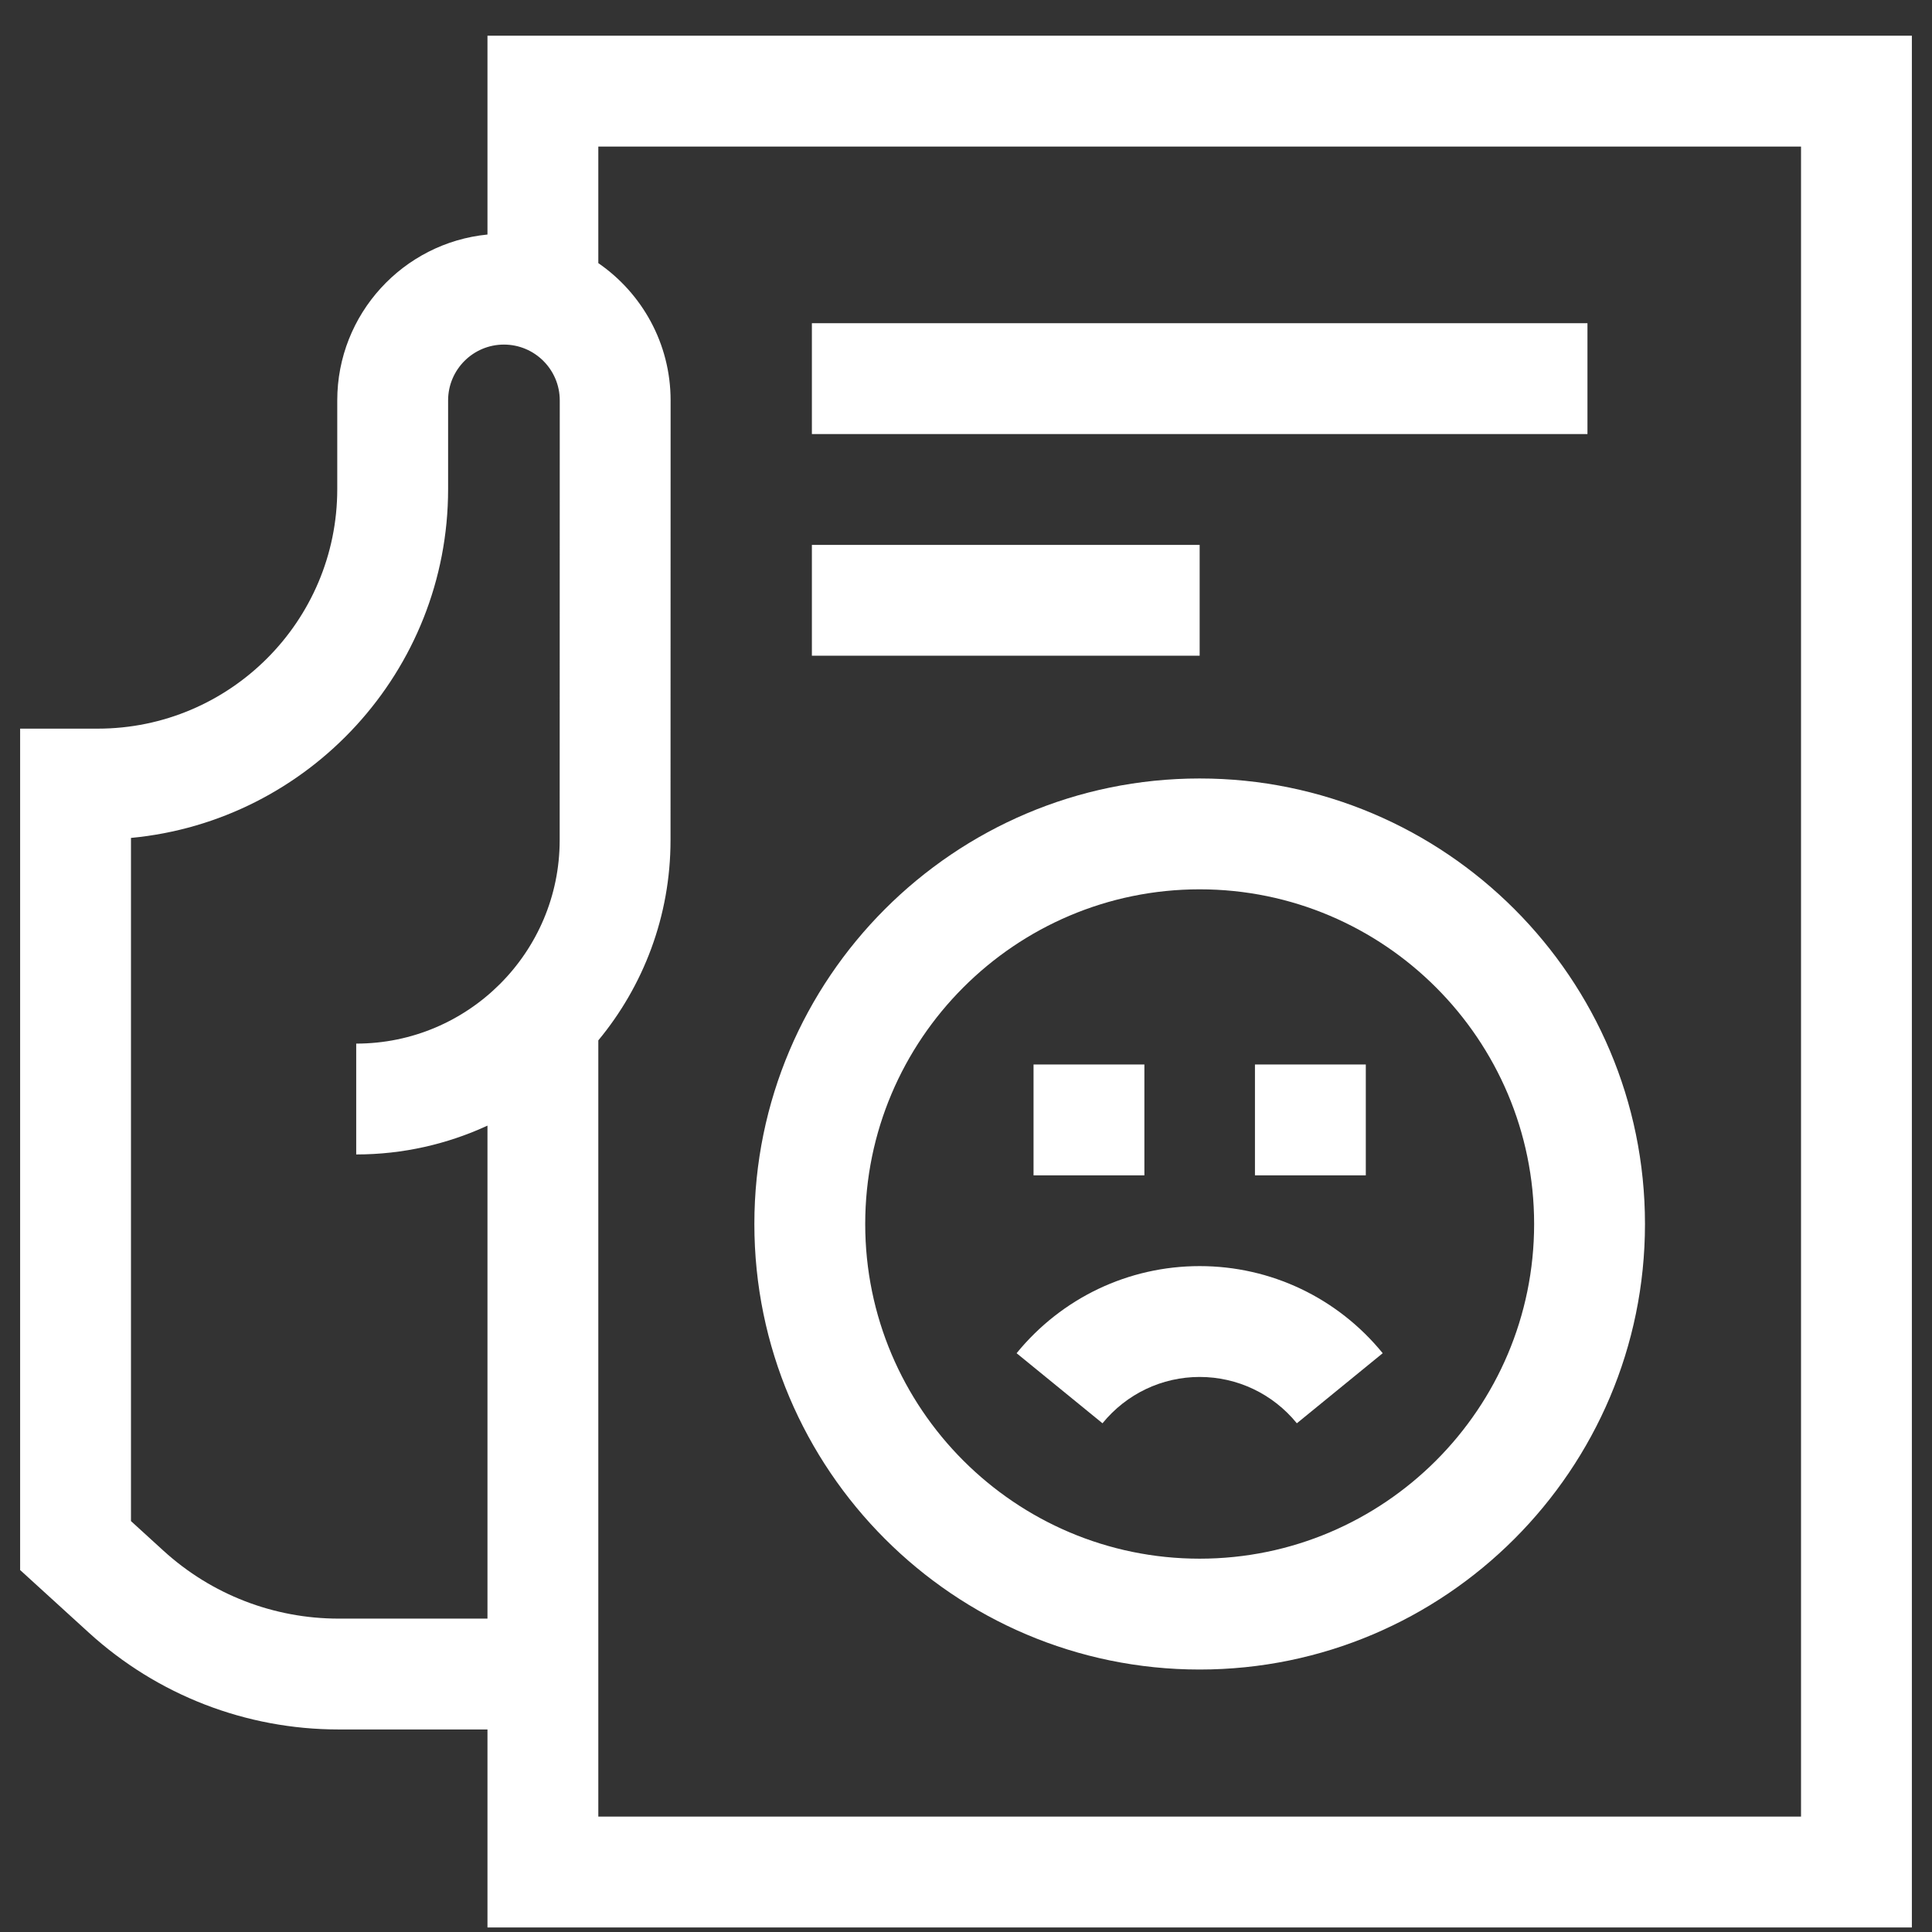
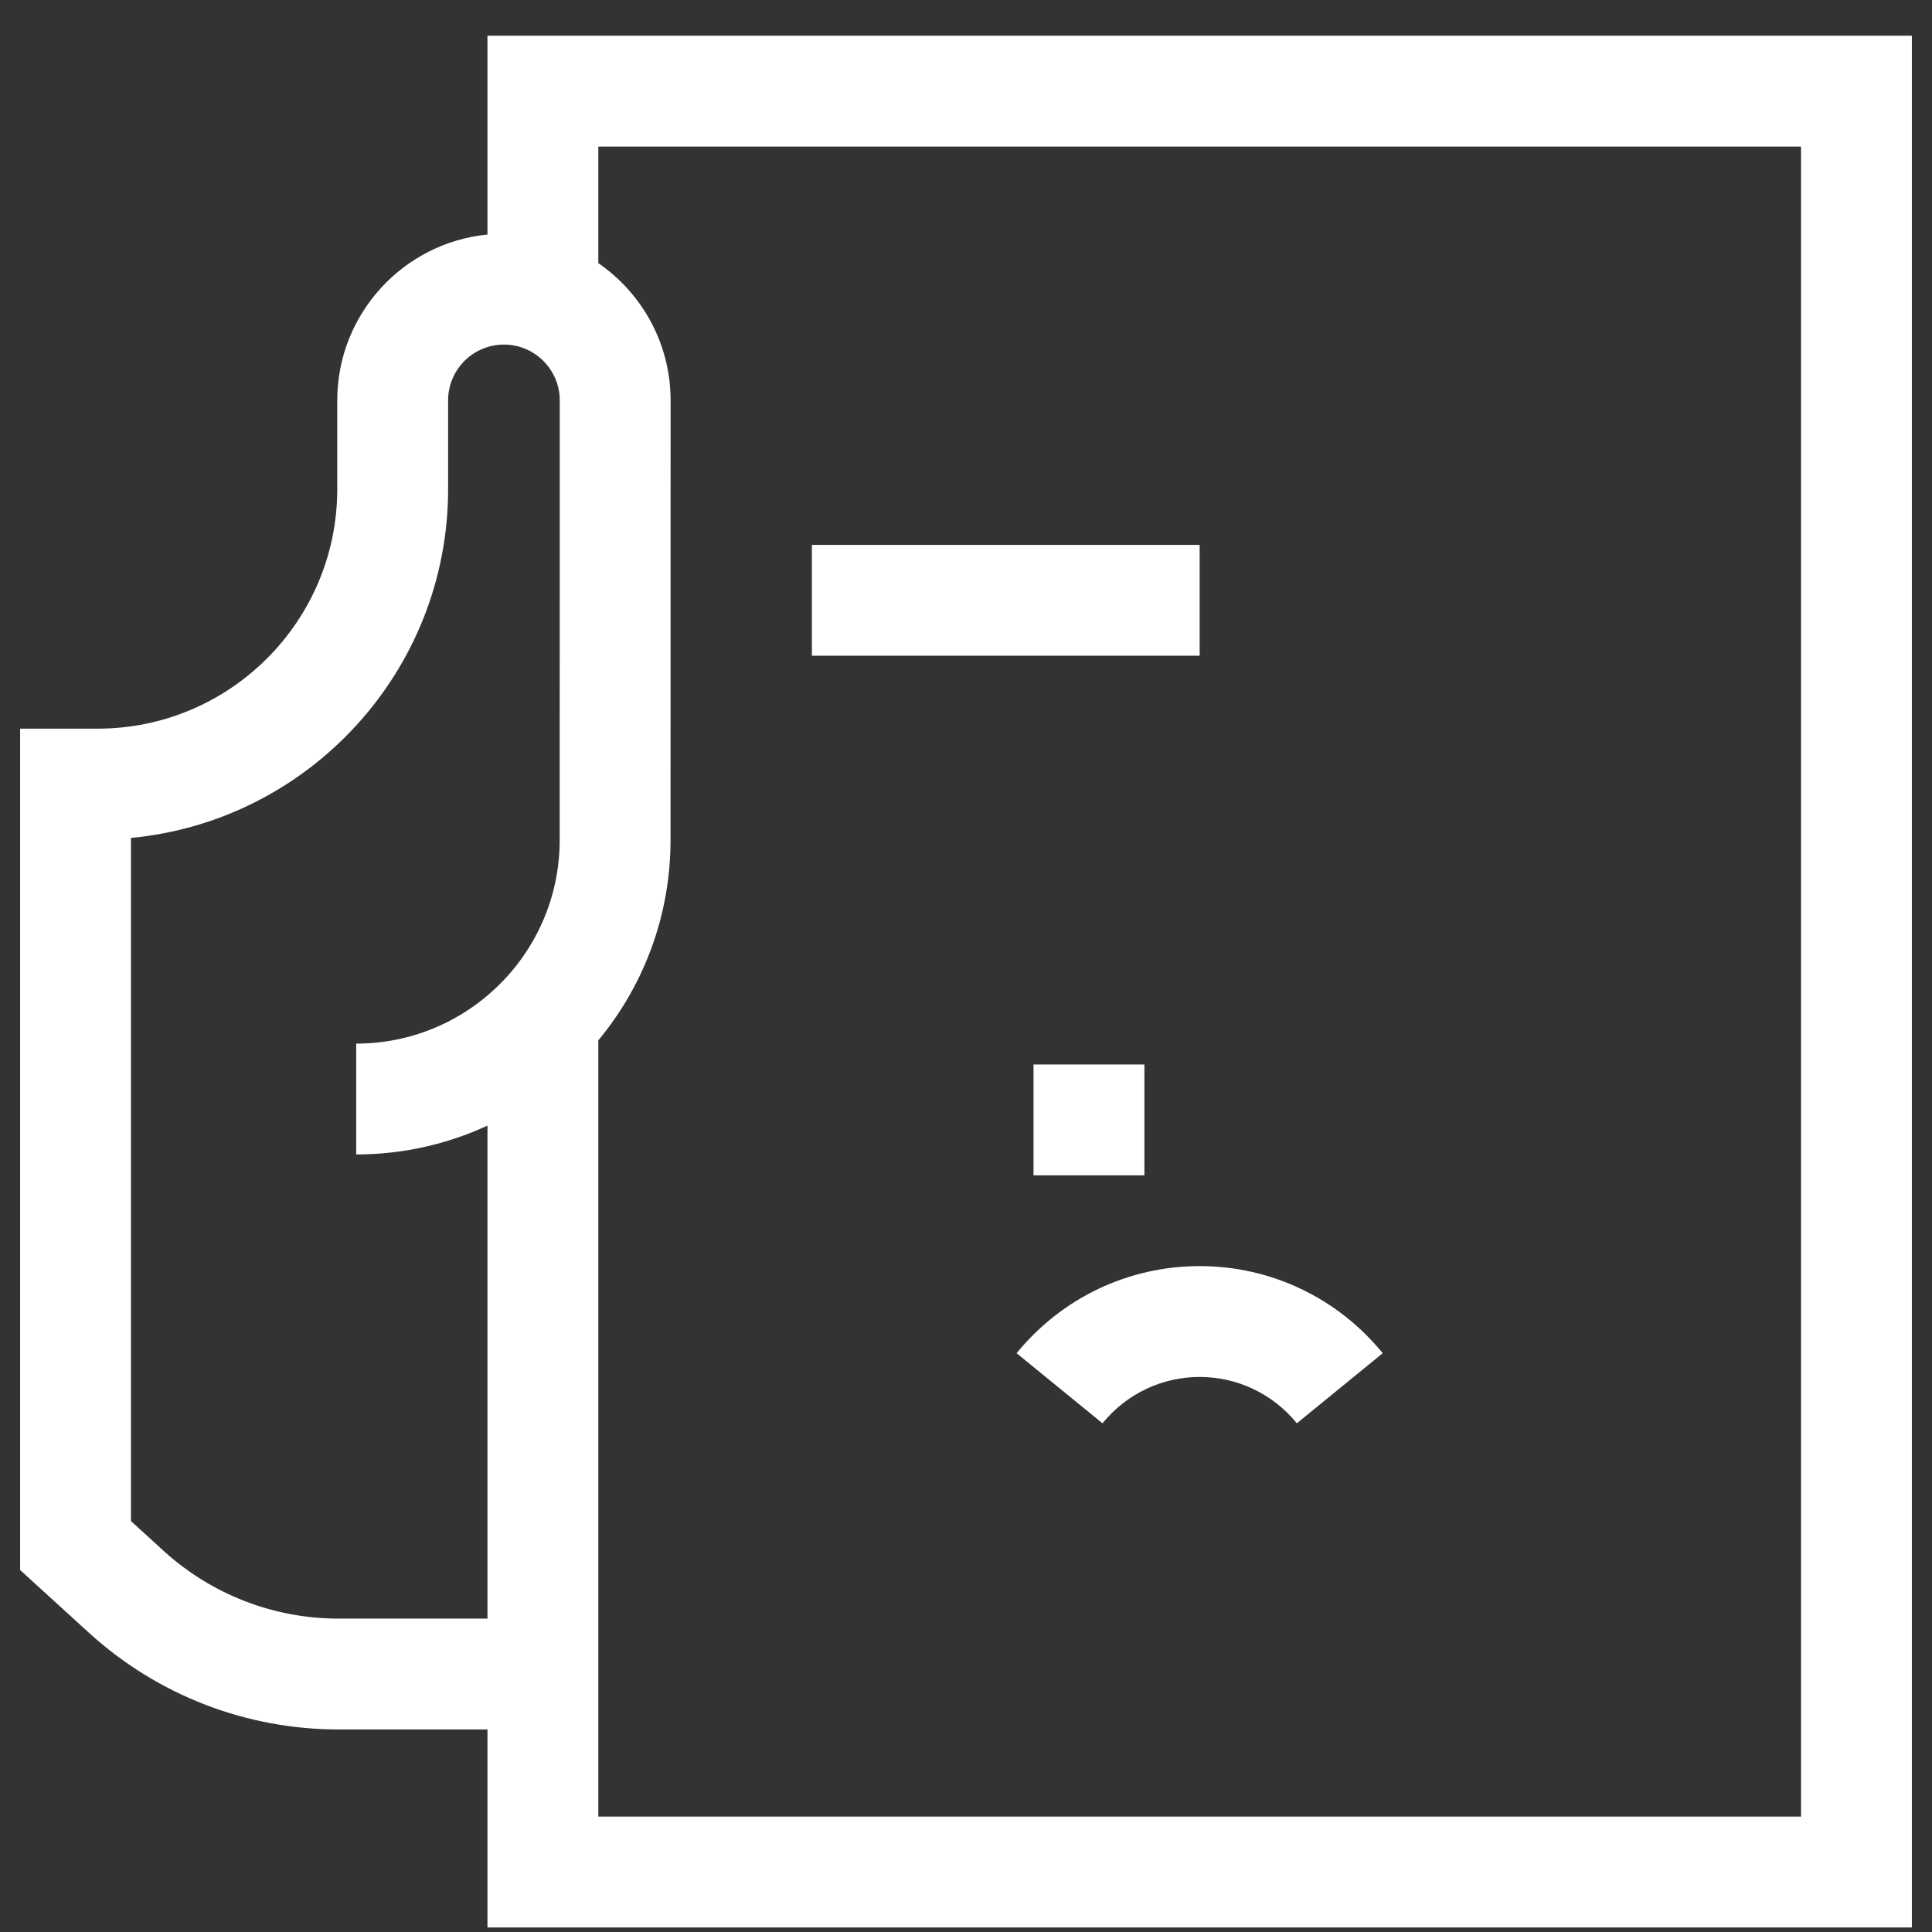
<svg xmlns="http://www.w3.org/2000/svg" width="48" height="48" viewBox="0 0 48 48" fill="none">
  <rect x="0" y="0" width="48" height="48" fill="#333333" stroke="none" />
  <path d="M12.111 0.887V5.827C10.018 6.033 8.379 7.802 8.379 9.948V12.154C8.379 15.434 5.71 18.103 2.429 18.103H0.5V39.007L2.207 40.563C3.908 42.114 6.112 42.968 8.414 42.968H12.111V47.887H47.5V0.887L12.111 0.887ZM13.905 20.873C13.905 23.66 11.638 25.928 8.85 25.928V28.682C10.014 28.682 11.118 28.424 12.111 27.966V40.214H8.414C6.8 40.214 5.255 39.615 4.062 38.528L3.254 37.791V20.818C7.668 20.402 11.133 16.675 11.133 12.154V9.948C11.133 9.183 11.755 8.561 12.52 8.561C13.285 8.561 13.907 9.183 13.907 9.948L13.905 20.873ZM44.746 45.133H14.865V25.848C15.985 24.496 16.659 22.762 16.659 20.873L16.661 9.948C16.661 8.534 15.949 7.284 14.865 6.537V3.641H44.746V45.133Z" fill="white" />
-   <path d="M29.805 41.479C35.906 41.479 40.869 36.513 40.869 30.41C40.869 24.306 35.906 19.341 29.805 19.341C23.705 19.341 18.742 24.306 18.742 30.41C18.742 36.513 23.705 41.479 29.805 41.479ZM29.805 22.095C34.387 22.095 38.115 25.825 38.115 30.41C38.115 34.995 34.387 38.725 29.805 38.725C25.224 38.725 21.496 34.995 21.496 30.41C21.496 25.825 25.224 22.095 29.805 22.095Z" fill="white" />
  <path d="M29.805 34.21C30.743 34.21 31.623 34.629 32.22 35.361L34.353 33.62C33.232 32.245 31.574 31.456 29.805 31.456C28.037 31.456 26.379 32.245 25.257 33.62L27.391 35.361C27.988 34.629 28.868 34.21 29.805 34.21Z" fill="white" />
  <path d="M25.678 26.447H28.432V29.201H25.678V26.447Z" fill="white" />
-   <path d="M31.179 26.447H33.933V29.201H31.179V26.447Z" fill="white" />
-   <path d="M20.171 8.03H39.44V10.784H20.171V8.03Z" fill="white" />
  <path d="M20.171 13.538H29.805V16.291H20.171V13.538Z" fill="white" />
</svg>